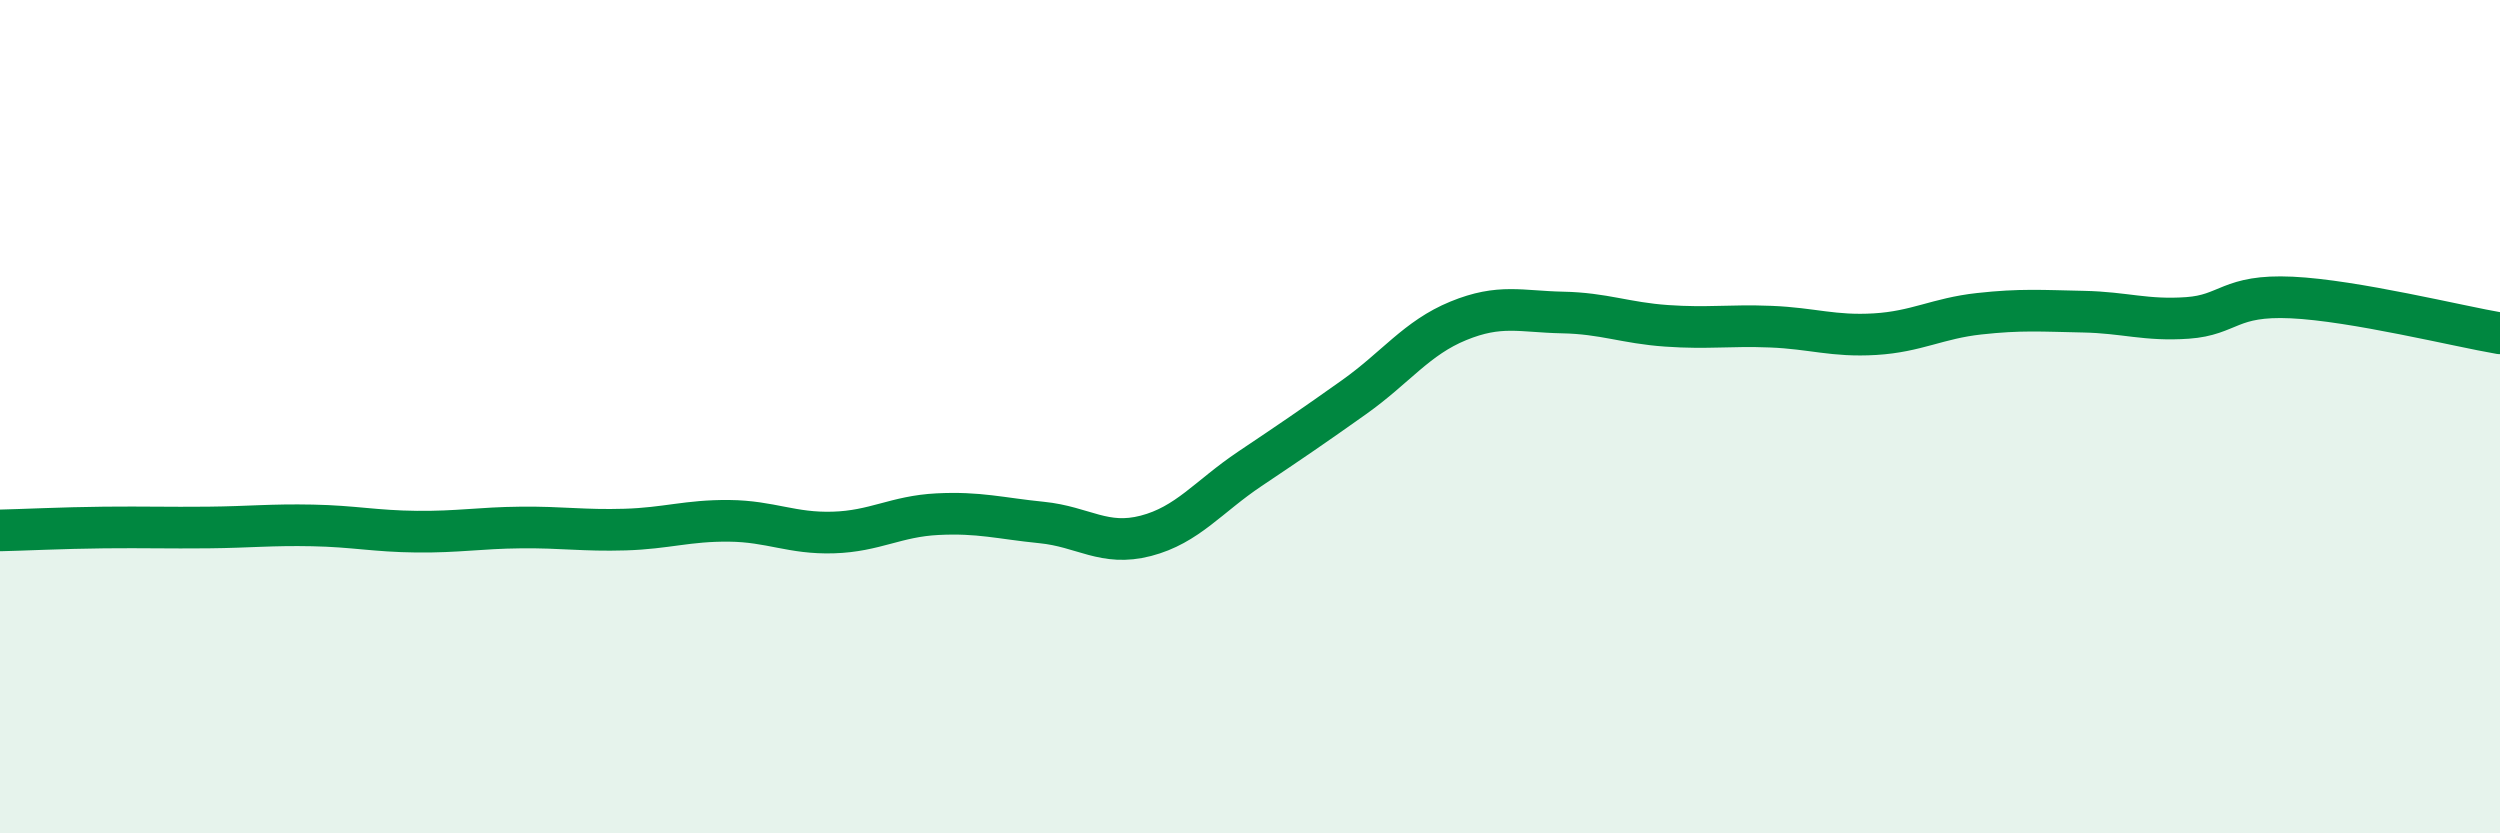
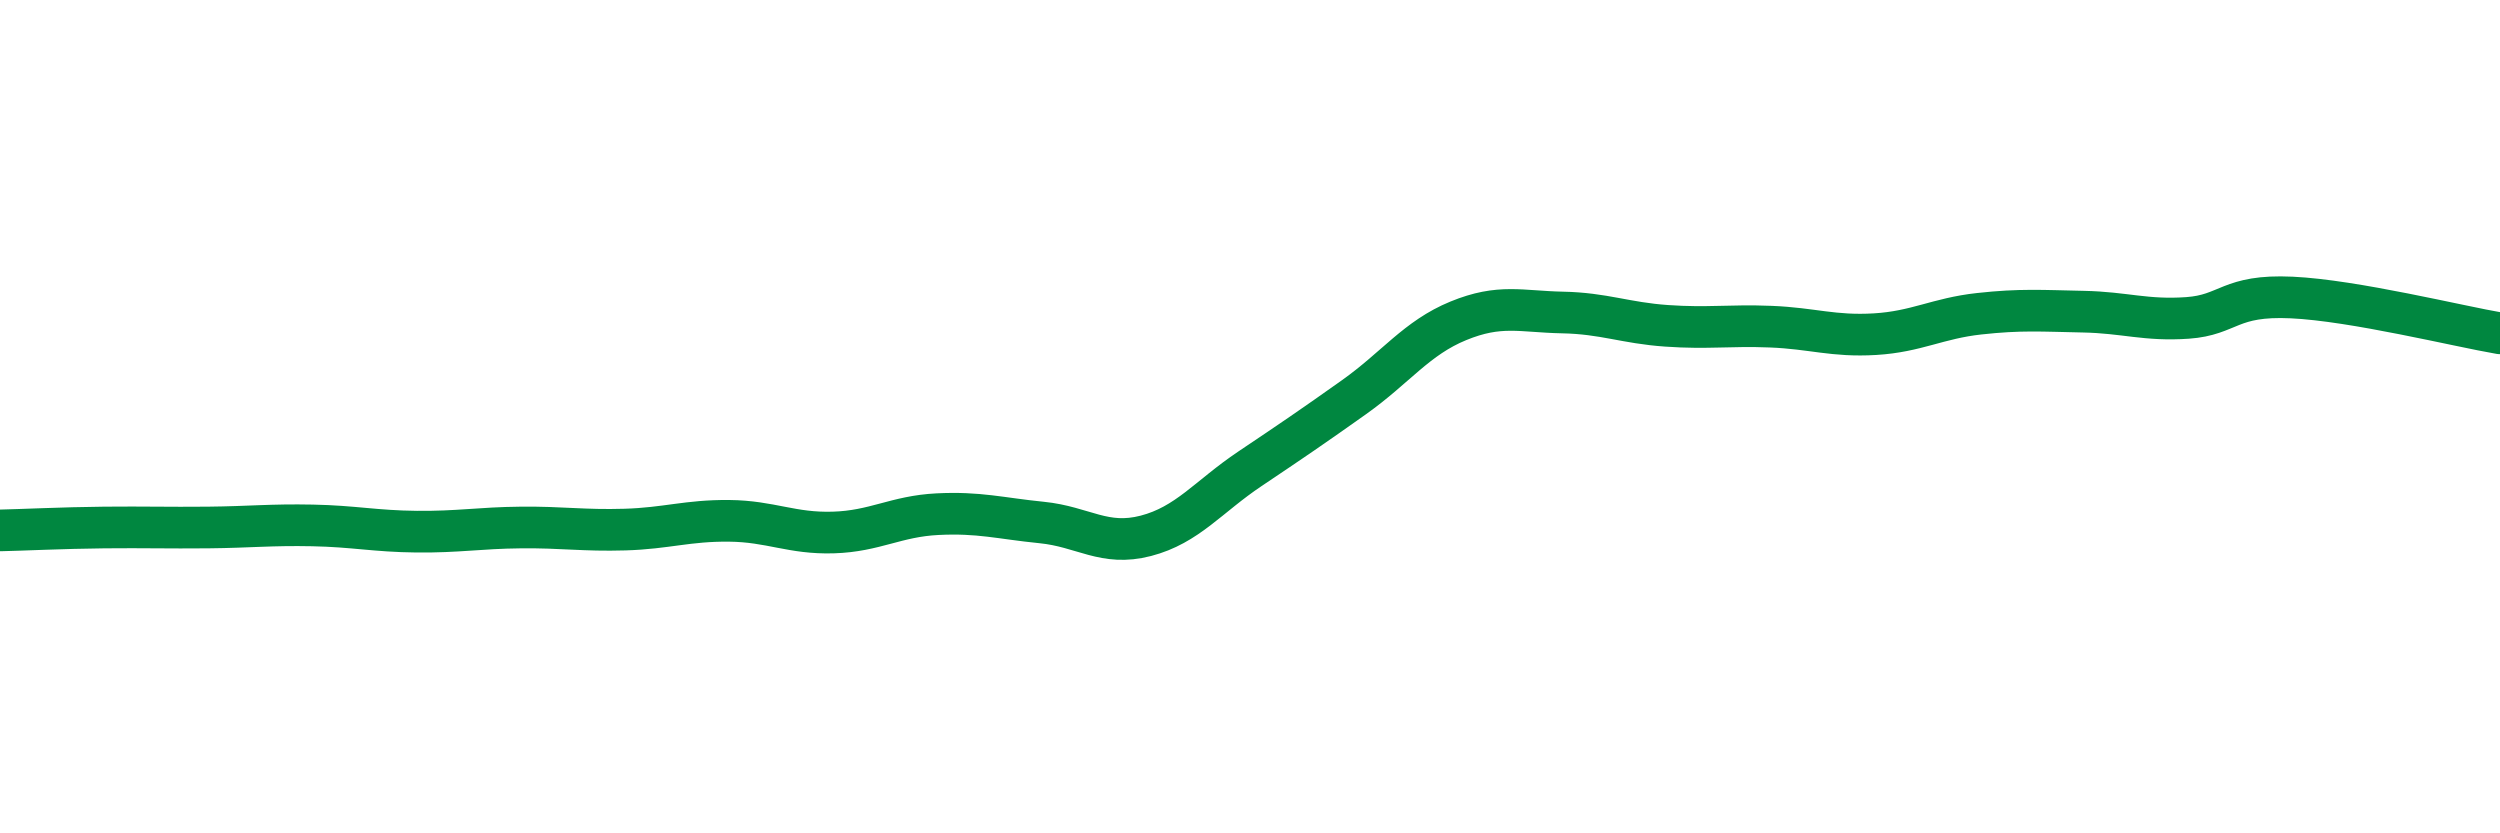
<svg xmlns="http://www.w3.org/2000/svg" width="60" height="20" viewBox="0 0 60 20">
-   <path d="M 0,12.73 C 0.5,12.72 1.5,12.67 2.5,12.66 C 3.5,12.65 4,12.67 5,12.66 C 6,12.65 6.5,12.59 7.5,12.61 C 8.5,12.63 9,12.75 10,12.76 C 11,12.77 11.5,12.67 12.5,12.66 C 13.5,12.65 14,12.74 15,12.71 C 16,12.68 16.5,12.49 17.5,12.5 C 18.5,12.51 19,12.81 20,12.78 C 21,12.75 21.5,12.39 22.5,12.34 C 23.5,12.29 24,12.44 25,12.54 C 26,12.64 26.5,13.12 27.5,12.86 C 28.5,12.6 29,11.92 30,11.25 C 31,10.58 31.5,10.24 32.5,9.53 C 33.5,8.82 34,8.11 35,7.7 C 36,7.29 36.5,7.48 37.5,7.5 C 38.5,7.52 39,7.75 40,7.82 C 41,7.89 41.5,7.8 42.5,7.84 C 43.5,7.88 44,8.08 45,8.02 C 46,7.96 46.5,7.64 47.5,7.53 C 48.5,7.42 49,7.46 50,7.48 C 51,7.5 51.5,7.7 52.5,7.63 C 53.5,7.56 53.5,7.07 55,7.14 C 56.5,7.21 59,7.83 60,8L60 20L0 20Z" fill="#008740" opacity="0.1" stroke-linecap="round" stroke-linejoin="round" />
  <path d="M 0,12.73 C 0.5,12.72 1.5,12.67 2.5,12.66 C 3.5,12.65 4,12.67 5,12.66 C 6,12.65 6.5,12.59 7.5,12.61 C 8.5,12.63 9,12.75 10,12.76 C 11,12.77 11.5,12.67 12.5,12.66 C 13.5,12.65 14,12.74 15,12.71 C 16,12.68 16.5,12.49 17.5,12.5 C 18.5,12.51 19,12.81 20,12.78 C 21,12.75 21.5,12.39 22.5,12.34 C 23.5,12.29 24,12.44 25,12.54 C 26,12.64 26.5,13.12 27.5,12.86 C 28.5,12.6 29,11.92 30,11.25 C 31,10.58 31.5,10.24 32.5,9.53 C 33.5,8.82 34,8.11 35,7.7 C 36,7.29 36.5,7.48 37.5,7.5 C 38.5,7.52 39,7.75 40,7.82 C 41,7.89 41.5,7.8 42.5,7.84 C 43.5,7.88 44,8.08 45,8.02 C 46,7.96 46.5,7.64 47.5,7.53 C 48.5,7.42 49,7.46 50,7.48 C 51,7.5 51.5,7.7 52.5,7.63 C 53.5,7.56 53.5,7.07 55,7.14 C 56.5,7.21 59,7.83 60,8" stroke="#008740" stroke-width="1" fill="none" stroke-linecap="round" stroke-linejoin="round" />
</svg>